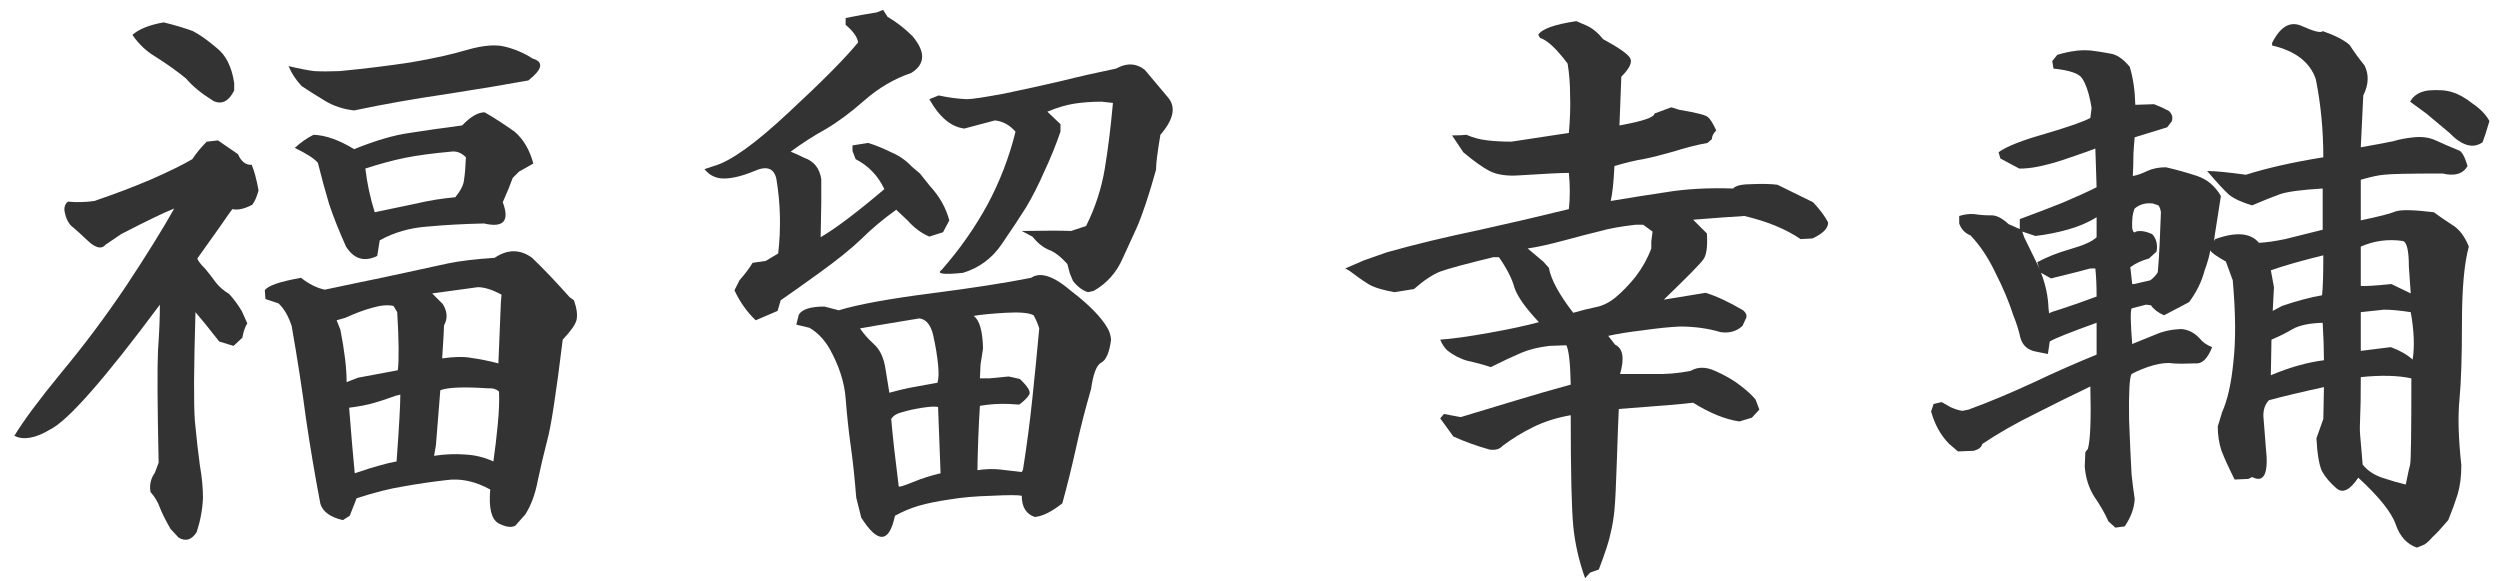
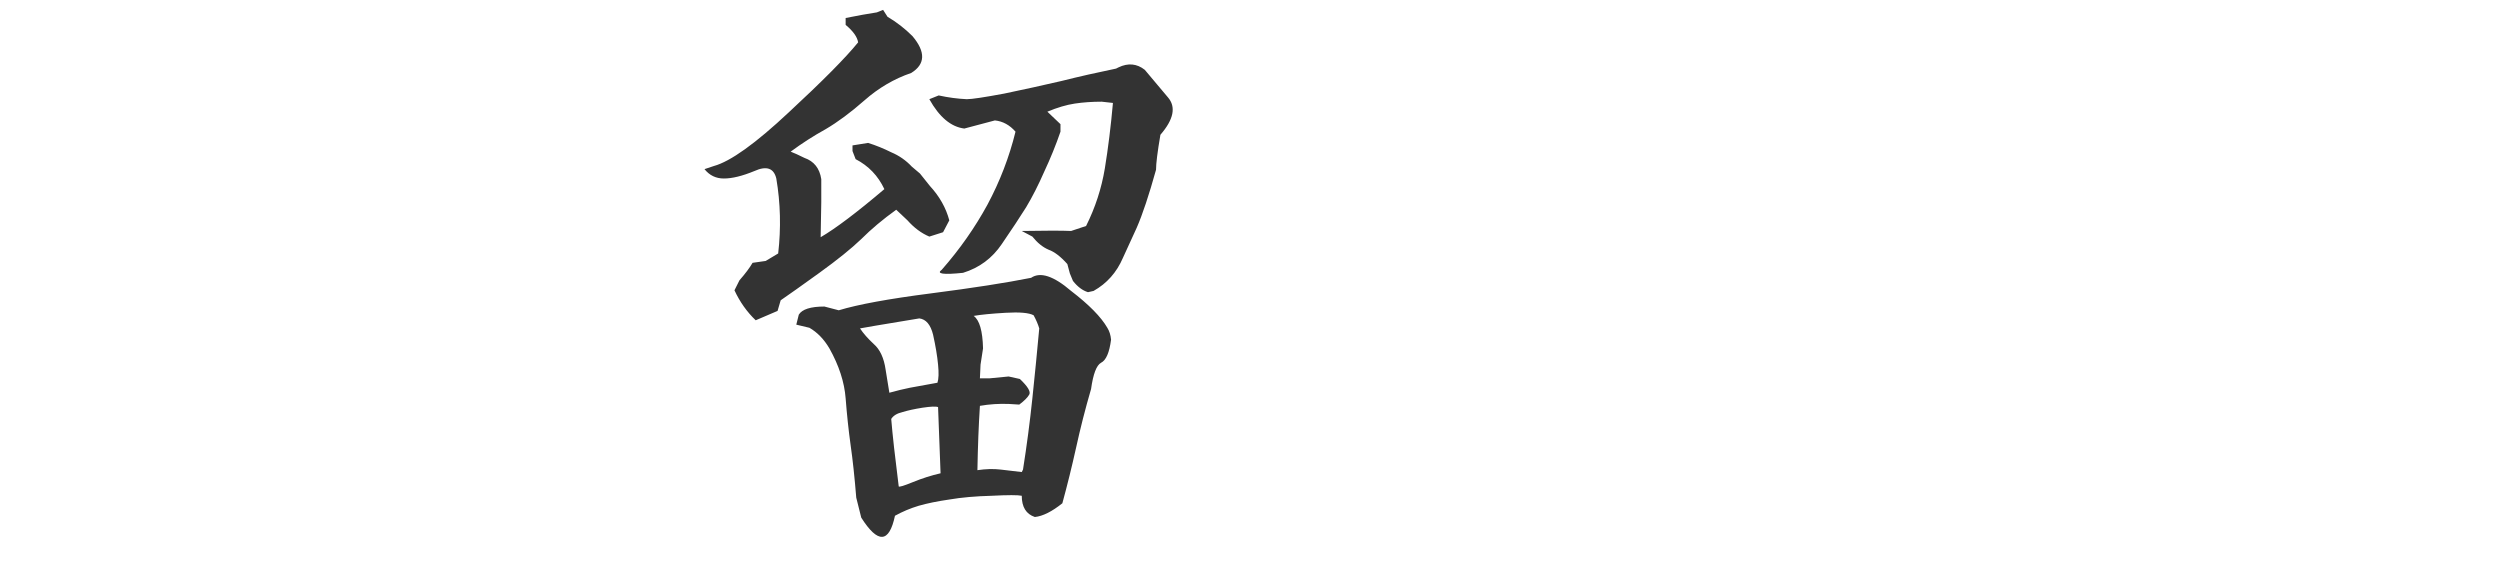
<svg xmlns="http://www.w3.org/2000/svg" width="172" height="40" viewBox="0 0 172 40" fill="none">
-   <path d="M151.035 25C150.376 25.029 149.861 25.029 149.488 25C149.145 24.942 148.701 24.985 148.156 25.129C147.641 25.272 147.139 25.473 146.652 25.73C146.509 25.959 146.452 27.005 146.48 28.867L146.566 30.93C146.595 31.502 146.624 32.075 146.652 32.648C146.71 33.193 146.781 33.751 146.867 34.324C146.839 34.954 146.609 35.584 146.18 36.215L145.535 36.301L145.062 35.871C144.805 35.298 144.475 34.725 144.074 34.152C143.702 33.551 143.487 32.863 143.43 32.09L143.473 31.101L143.645 30.887C143.816 30.285 143.874 28.853 143.816 26.59C142.556 27.191 141.281 27.821 139.992 28.48C138.703 29.11 137.5 29.798 136.383 30.543C136.326 30.772 136.125 30.93 135.781 31.015L134.707 31.058L134.105 30.543C133.533 29.97 133.117 29.225 132.859 28.308L133.031 27.793L133.59 27.664L134.191 28.008C134.507 28.151 134.779 28.237 135.008 28.265L135.438 28.18C136.841 27.664 138.316 27.048 139.863 26.332C141.439 25.587 142.9 24.942 144.246 24.398V22.207C142.413 22.866 141.339 23.295 141.023 23.496L140.895 24.355L140.035 24.183C139.491 24.069 139.147 23.754 139.004 23.238C138.889 22.723 138.732 22.221 138.531 21.734C138.216 20.76 137.801 19.772 137.285 18.769C136.798 17.738 136.225 16.879 135.566 16.191C135.194 16.048 134.936 15.776 134.793 15.375V14.859C135.165 14.745 135.509 14.702 135.824 14.73C136.197 14.788 136.569 14.816 136.941 14.816C137.314 14.788 137.729 14.988 138.188 15.418L138.961 15.761V15.074C140.049 14.673 141.023 14.301 141.883 13.957C142.771 13.584 143.559 13.226 144.246 12.883L144.16 10.219C144.046 10.276 143.315 10.534 141.969 10.992C140.651 11.422 139.634 11.622 138.918 11.594L137.629 10.906L137.5 10.476C138.044 10.075 139.133 9.646 140.766 9.187C142.398 8.7 143.415 8.342 143.816 8.113L143.902 7.426L143.816 6.953C143.673 6.265 143.487 5.75 143.258 5.406C143.057 5.062 142.398 4.833 141.281 4.719L141.195 4.203L141.539 3.773C142.026 3.63 142.413 3.544 142.699 3.515C142.986 3.458 143.358 3.444 143.816 3.472C144.303 3.53 144.762 3.601 145.191 3.687C145.621 3.745 146.065 4.045 146.523 4.59C146.753 5.334 146.882 6.208 146.91 7.211L148.199 7.168L148.715 7.383L149.23 7.64C149.46 7.87 149.517 8.113 149.402 8.371L149.102 8.758L146.867 9.445C146.839 9.703 146.81 10.075 146.781 10.562C146.781 11.021 146.767 11.536 146.738 12.109C147.053 12.052 147.383 11.937 147.727 11.765C148.099 11.594 148.529 11.508 149.016 11.508C149.76 11.68 150.477 11.88 151.164 12.109C151.852 12.338 152.396 12.797 152.797 13.484L152.496 15.418C152.41 15.933 152.353 16.32 152.324 16.578L152.41 16.449C153.842 15.933 154.845 16.019 155.418 16.707C155.934 16.678 156.535 16.592 157.223 16.449C157.91 16.277 158.77 16.062 159.801 15.805V12.969C158.368 13.055 157.395 13.183 156.879 13.355C156.392 13.527 155.747 13.785 154.945 14.129C154.258 13.928 153.728 13.685 153.355 13.398C153.012 13.083 152.51 12.539 151.852 11.765C152.396 11.765 153.284 11.851 154.516 12.023C155.948 11.565 157.724 11.164 159.844 10.82C159.844 8.958 159.672 7.168 159.328 5.449C158.927 4.275 157.924 3.501 156.32 3.129V2.957C156.893 1.811 157.581 1.424 158.383 1.797C159.214 2.169 159.686 2.284 159.801 2.14C160.632 2.427 161.247 2.742 161.648 3.086C161.964 3.573 162.307 4.045 162.68 4.504C162.995 5.134 162.966 5.821 162.594 6.566L162.422 10.133C163.568 9.932 164.327 9.789 164.699 9.703C165.072 9.588 165.53 9.502 166.074 9.445C166.647 9.388 167.148 9.459 167.578 9.66C168.008 9.86 168.538 10.09 169.168 10.348C169.368 10.405 169.569 10.763 169.77 11.422C169.454 11.966 168.882 12.138 168.051 11.937C165.759 11.937 164.413 11.966 164.012 12.023C163.639 12.052 163.109 12.166 162.422 12.367V15.16C163.654 14.902 164.441 14.702 164.785 14.558C165.129 14.415 166.017 14.43 167.449 14.601C167.793 14.859 168.208 15.146 168.695 15.461C169.182 15.747 169.569 16.248 169.855 16.965C169.54 18.11 169.383 19.858 169.383 22.207C169.383 24.527 169.326 26.289 169.211 27.492C169.096 28.666 169.139 30.17 169.34 32.004C169.34 32.777 169.254 33.45 169.082 34.023C168.91 34.568 168.695 35.155 168.438 35.785C167.951 36.358 167.592 36.745 167.363 36.945C167.163 37.174 166.977 37.346 166.805 37.461L166.289 37.676C165.602 37.446 165.115 36.916 164.828 36.086C164.542 35.255 163.682 34.181 162.25 32.863C161.677 33.722 161.176 33.966 160.746 33.594C160.316 33.221 159.987 32.834 159.758 32.433C159.557 32.004 159.428 31.245 159.371 30.156L159.844 28.824L159.887 26.633C158.311 26.976 157.051 27.277 156.105 27.535C155.848 27.793 155.719 28.151 155.719 28.609L155.891 30.801C156.091 32.577 155.776 33.25 154.945 32.82L154.688 32.949L153.742 32.992C153.341 32.19 153.04 31.531 152.84 31.015C152.668 30.5 152.582 29.941 152.582 29.34L152.883 28.351C153.255 27.521 153.513 26.375 153.656 24.914C153.828 23.424 153.814 21.548 153.613 19.285L153.141 17.996C152.482 17.623 152.124 17.366 152.066 17.223C152.009 17.595 151.88 18.053 151.68 18.598C151.479 19.371 151.121 20.101 150.605 20.789L148.887 21.691C148.486 21.519 148.185 21.29 147.984 21.004L147.641 20.961L146.652 21.219C146.566 21.419 146.581 22.235 146.695 23.668C147.268 23.439 147.798 23.224 148.285 23.023C148.801 22.794 149.388 22.665 150.047 22.637C150.534 22.665 150.964 22.88 151.336 23.281C151.536 23.539 151.823 23.739 152.195 23.883C151.88 24.685 151.493 25.057 151.035 25ZM147.941 19.285C148.171 19.113 148.342 18.927 148.457 18.726C148.514 18.067 148.557 17.394 148.586 16.707L148.672 14.601C148.643 14.401 148.586 14.243 148.5 14.129L148.113 14C147.626 13.943 147.211 14.057 146.867 14.344C146.724 14.659 146.667 15.117 146.695 15.719C146.753 15.976 146.839 16.048 146.953 15.933C147.24 15.848 147.612 15.905 148.07 16.105C148.357 16.42 148.457 16.821 148.371 17.308L147.855 17.781C147.34 17.924 146.91 18.125 146.566 18.383L146.695 19.543H146.824L147.941 19.285ZM165.516 33.336C165.659 32.62 165.759 32.161 165.816 31.961C165.874 31.732 165.902 29.755 165.902 26.031C164.986 25.831 163.826 25.802 162.422 25.945C162.422 27.263 162.408 28.18 162.379 28.695C162.35 29.211 162.35 29.626 162.379 29.941L162.551 31.961C162.866 32.362 163.31 32.663 163.883 32.863C164.484 33.064 165.029 33.221 165.516 33.336ZM159.887 24.785C159.887 24.069 159.858 23.209 159.801 22.207C158.884 22.235 158.197 22.379 157.738 22.637C157.309 22.894 156.822 23.138 156.277 23.367L156.234 25.816C157.523 25.272 158.741 24.928 159.887 24.785ZM165.988 24.742C166.132 23.854 166.089 22.765 165.859 21.476C165.115 21.362 164.499 21.305 164.012 21.305L162.422 21.476V24.14L164.484 23.883C165.115 24.112 165.616 24.398 165.988 24.742ZM159.758 20.316C159.815 19.829 159.844 18.913 159.844 17.566C158.326 17.939 157.122 18.282 156.234 18.598L156.449 19.758L156.363 21.39L157.008 21.047C158.01 20.703 158.927 20.459 159.758 20.316ZM164.527 19.543L165.859 20.187L165.73 18.34C165.73 17.223 165.587 16.635 165.301 16.578C164.298 16.435 163.339 16.564 162.422 16.965V19.672C162.68 19.7 163.382 19.657 164.527 19.543ZM168.523 9.144L166.934 7.812C166.303 7.354 165.931 7.082 165.816 6.996C166.046 6.566 166.461 6.308 167.062 6.222C167.779 6.165 168.337 6.208 168.738 6.351C169.139 6.466 169.598 6.724 170.113 7.125C170.658 7.497 171.044 7.898 171.273 8.328C171.073 9.015 170.915 9.502 170.801 9.789C170.142 10.247 169.383 10.032 168.523 9.144ZM139.262 16.32L140.25 18.34C140.279 18.397 140.307 18.469 140.336 18.555L140.164 18.039C140.794 17.695 141.553 17.394 142.441 17.137C143.358 16.879 143.96 16.607 144.246 16.32V14.945C143.645 15.318 142.971 15.604 142.227 15.805C141.51 16.005 140.78 16.148 140.035 16.234L139.133 15.933L139.262 16.32ZM140.938 21.219L140.98 21.562C141.038 21.505 141.31 21.405 141.797 21.262C142.427 21.061 143.243 20.774 144.246 20.402C144.246 19.657 144.217 19.013 144.16 18.469H143.816C143.415 18.583 142.513 18.812 141.109 19.156L140.422 18.769C140.737 19.571 140.909 20.388 140.938 21.219Z" fill="#333333" />
-   <path d="M109.055 39.781C108.625 38.578 108.353 37.375 108.238 36.172C108.124 34.969 108.066 32.434 108.066 28.566C107.092 28.738 106.233 29.01 105.488 29.383C104.772 29.727 104.07 30.156 103.383 30.672C103.182 30.901 102.882 30.987 102.48 30.93C101.564 30.672 100.733 30.371 99.988 30.027L99.086 28.781L99.344 28.48L100.246 28.652L100.504 28.695C101.65 28.352 102.882 27.979 104.199 27.578C105.517 27.177 106.806 26.805 108.066 26.461C108.038 25 107.938 24.098 107.766 23.754L106.605 23.797C105.861 23.883 105.216 24.04 104.672 24.27C104.128 24.499 103.426 24.828 102.566 25.258C102.051 25.086 101.521 24.943 100.977 24.828C100.461 24.685 99.988 24.441 99.559 24.098C99.358 23.897 99.201 23.654 99.086 23.367C99.917 23.31 101.048 23.152 102.48 22.895C103.913 22.637 105.044 22.393 105.875 22.164C104.958 21.19 104.4 20.402 104.199 19.801C104.027 19.171 103.669 18.469 103.125 17.695H102.738C100.848 18.154 99.63 18.483 99.086 18.684C98.57 18.884 97.969 19.285 97.281 19.887L95.949 20.102C95.118 19.958 94.517 19.772 94.144 19.543C93.772 19.314 93.342 19.013 92.856 18.641L92.555 18.469L93.844 17.91L95.434 17.352C97.382 16.807 99.458 16.306 101.664 15.848C103.87 15.361 105.961 14.874 107.938 14.387C108.023 13.613 108.023 12.783 107.938 11.895C107.422 11.895 106.276 11.952 104.5 12.066C103.669 12.124 102.996 12.023 102.48 11.766C101.993 11.508 101.392 11.078 100.676 10.477L99.902 9.316C100.332 9.316 100.661 9.302 100.891 9.273C101.349 9.474 101.836 9.603 102.352 9.66C102.867 9.717 103.411 9.746 103.984 9.746L107.938 9.145C108.023 8.199 108.052 7.34 108.023 6.566C108.023 5.793 107.966 5.062 107.852 4.375C107.078 3.344 106.448 2.757 105.961 2.613L105.832 2.398C106.061 1.997 106.935 1.682 108.453 1.453L109.141 1.754C109.542 1.926 109.928 2.241 110.301 2.699C111.361 3.272 111.977 3.702 112.148 3.988C112.32 4.275 112.12 4.704 111.547 5.277L111.418 8.629C113.022 8.342 113.824 8.07 113.824 7.812L114.984 7.383L115.543 7.555C116.746 7.755 117.405 7.927 117.52 8.07C117.663 8.185 117.849 8.486 118.078 8.973C117.878 9.173 117.777 9.374 117.777 9.574L117.477 9.832C116.703 9.975 115.915 10.176 115.113 10.434C114.311 10.663 113.624 10.835 113.051 10.949C112.507 11.035 111.848 11.193 111.074 11.422C111.017 12.568 110.931 13.37 110.816 13.828C111.991 13.628 113.251 13.427 114.598 13.227C115.973 12.997 117.52 12.912 119.238 12.969C119.41 12.768 119.854 12.668 120.57 12.668C121.286 12.639 121.859 12.654 122.289 12.711L124.738 13.914C125.197 14.401 125.54 14.859 125.77 15.289C125.798 15.69 125.44 16.062 124.695 16.406L123.879 16.449C122.876 15.762 121.587 15.232 120.012 14.859C119.066 14.917 117.892 15.003 116.488 15.117L117.434 16.062C117.491 16.979 117.405 17.581 117.176 17.867C116.975 18.154 116.073 19.07 114.469 20.617L117.348 20.145C118.092 20.374 118.952 20.775 119.926 21.348C120.126 21.52 120.198 21.691 120.141 21.863L119.883 22.422C119.482 22.794 118.98 22.938 118.379 22.852C117.52 22.594 116.589 22.465 115.586 22.465C114.898 22.494 114.053 22.579 113.051 22.723C112.077 22.837 111.275 22.966 110.645 23.109L111.117 23.711C111.661 23.969 111.776 24.642 111.461 25.73H113.695C114.583 25.759 115.457 25.688 116.316 25.516C116.803 25.229 117.362 25.229 117.992 25.516C118.651 25.802 119.224 26.131 119.711 26.504C120.198 26.876 120.556 27.206 120.785 27.492L121.043 28.18L120.527 28.738L119.668 28.996C118.694 28.853 117.634 28.423 116.488 27.707C115.829 27.793 114.125 27.936 111.375 28.137C111.346 28.624 111.303 29.755 111.246 31.531C111.189 33.307 111.132 34.496 111.074 35.098C111.017 35.671 110.931 36.186 110.816 36.645C110.73 37.132 110.458 37.977 110 39.18L109.398 39.395L109.055 39.781ZM111.117 20.488C111.604 20.087 112.077 19.6 112.535 19.027C112.993 18.426 113.352 17.781 113.609 17.094V16.621L113.695 15.934L113.051 15.461H112.535C111.533 15.575 110.73 15.719 110.129 15.891C109.527 16.034 108.697 16.249 107.637 16.535C106.577 16.822 105.732 17.008 105.102 17.094L106.176 17.996L106.562 18.426C106.706 19.228 107.264 20.259 108.238 21.52C108.84 21.348 109.355 21.219 109.785 21.133C110.243 21.047 110.688 20.832 111.117 20.488Z" fill="#333333" />
  <path d="M51.992 22.035C51.391 21.462 50.904 20.775 50.531 19.973L50.875 19.285C51.276 18.827 51.577 18.426 51.777 18.082L52.68 17.953L53.539 17.438C53.74 15.69 53.697 13.971 53.41 12.281C53.238 11.565 52.737 11.393 51.906 11.766C51.075 12.109 50.374 12.281 49.801 12.281C49.257 12.281 48.812 12.066 48.469 11.637L49.113 11.422C50.259 11.107 51.978 9.875 54.27 7.727C56.59 5.578 58.18 3.974 59.039 2.914C58.982 2.542 58.695 2.141 58.18 1.711V1.238C59.039 1.066 59.755 0.938 60.328 0.852L60.758 0.68L61.059 1.152C61.689 1.525 62.262 1.969 62.777 2.484C63.694 3.573 63.665 4.418 62.691 5.02C61.517 5.421 60.443 6.051 59.469 6.91C58.523 7.741 57.635 8.4 56.805 8.887C55.974 9.345 55.172 9.861 54.398 10.434C54.628 10.52 54.943 10.663 55.344 10.863C56.003 11.092 56.389 11.579 56.504 12.324V13.914L56.461 16.32C57.492 15.719 58.953 14.616 60.844 13.012C60.414 12.095 59.755 11.408 58.867 10.949L58.652 10.391V10.004L59.727 9.832C60.271 10.004 60.801 10.219 61.316 10.477C61.861 10.706 62.333 11.035 62.734 11.465L63.293 11.938L63.98 12.797C64.639 13.513 65.083 14.301 65.312 15.16L64.883 15.977L63.938 16.277C63.393 16.048 62.892 15.676 62.434 15.16L61.66 14.43C60.743 15.088 59.941 15.762 59.254 16.449C58.566 17.108 57.607 17.881 56.375 18.77C55.143 19.658 54.255 20.288 53.711 20.66L53.496 21.391L51.992 22.035ZM74.852 20.102C74.479 19.987 74.135 19.729 73.82 19.328L73.606 18.812L73.434 18.168C72.975 17.652 72.546 17.323 72.144 17.18C71.743 17.008 71.371 16.707 71.027 16.277L70.297 15.891C71.93 15.862 73.061 15.862 73.691 15.891L74.723 15.547C75.353 14.287 75.783 12.969 76.012 11.594C76.241 10.19 76.427 8.686 76.57 7.082L75.797 6.996C75.138 6.996 74.522 7.039 73.949 7.125C73.376 7.211 72.746 7.397 72.059 7.684L72.961 8.543V9.059C72.646 9.975 72.273 10.892 71.844 11.809C71.443 12.725 71.027 13.542 70.598 14.258C70.168 14.945 69.609 15.79 68.922 16.793C68.263 17.767 67.375 18.426 66.258 18.77C64.883 18.913 64.396 18.841 64.797 18.555C66.029 17.151 67.074 15.662 67.934 14.086C68.793 12.482 69.438 10.806 69.867 9.059C69.466 8.6 68.993 8.342 68.449 8.285L66.344 8.844C65.427 8.729 64.625 8.056 63.938 6.824L64.582 6.566C65.241 6.71 65.885 6.796 66.516 6.824C66.859 6.824 67.719 6.695 69.094 6.438C70.469 6.151 71.772 5.865 73.004 5.578C74.264 5.263 75.525 4.977 76.785 4.719L76.957 4.633C77.616 4.318 78.217 4.375 78.762 4.805C79.249 5.378 79.779 6.008 80.352 6.695C80.924 7.354 80.753 8.214 79.836 9.273C79.635 10.448 79.535 11.25 79.535 11.68C79.048 13.427 78.604 14.759 78.203 15.676C77.802 16.564 77.487 17.251 77.258 17.738C76.828 18.741 76.155 19.5 75.238 20.016L74.852 20.102ZM61.574 35.484C61.173 37.375 60.4 37.418 59.254 35.613L58.91 34.238C58.796 32.835 58.667 31.631 58.523 30.629C58.38 29.598 58.266 28.523 58.18 27.406C58.094 26.289 57.721 25.143 57.062 23.969C56.69 23.338 56.232 22.866 55.688 22.551L54.785 22.336L54.957 21.648C55.186 21.276 55.773 21.09 56.719 21.09L57.707 21.348C59.025 20.947 61.13 20.56 64.023 20.188C66.917 19.815 69.223 19.457 70.941 19.113C71.572 18.684 72.488 18.984 73.691 20.016C74.923 20.961 75.754 21.806 76.184 22.551C76.327 22.78 76.413 23.052 76.441 23.367C76.327 24.255 76.098 24.785 75.754 24.957C75.439 25.129 75.21 25.73 75.066 26.762C74.665 28.137 74.322 29.483 74.035 30.801C73.749 32.09 73.434 33.365 73.09 34.625C72.374 35.198 71.743 35.513 71.199 35.57C70.598 35.37 70.297 34.883 70.297 34.109C70.039 34.052 69.352 34.052 68.234 34.109C67.117 34.138 66.143 34.224 65.312 34.367C64.51 34.482 63.809 34.625 63.207 34.797C62.634 34.969 62.09 35.198 61.574 35.484ZM64.711 32.562C64.654 30.987 64.596 29.469 64.539 28.008C64.396 27.951 64.038 27.965 63.465 28.051C62.921 28.137 62.462 28.237 62.09 28.352C61.717 28.438 61.46 28.595 61.316 28.824C61.402 29.884 61.574 31.431 61.832 33.465C61.861 33.522 62.19 33.422 62.82 33.164C63.45 32.906 64.081 32.706 64.711 32.562ZM70.383 32.305C70.641 30.672 70.856 29.039 71.027 27.406C71.199 25.773 71.357 24.169 71.5 22.594C71.414 22.307 71.285 22.006 71.113 21.691C70.798 21.52 70.154 21.462 69.18 21.52C68.206 21.577 67.475 21.648 66.988 21.734C67.389 22.021 67.604 22.766 67.633 23.969L67.461 25.086L67.418 26.031H68.062L69.394 25.902L70.168 26.074C70.712 26.59 70.927 26.948 70.812 27.148C70.698 27.349 70.469 27.578 70.125 27.836L69.438 27.793C68.75 27.764 68.077 27.807 67.418 27.922C67.332 29.24 67.275 30.715 67.246 32.348C67.819 32.262 68.349 32.247 68.836 32.305L70.297 32.477L70.383 32.305ZM64.496 26.332C64.582 26.074 64.596 25.659 64.539 25.086C64.482 24.484 64.367 23.797 64.195 23.023C64.023 22.336 63.708 21.963 63.25 21.906C60.643 22.336 59.283 22.565 59.168 22.594C59.397 22.938 59.712 23.296 60.113 23.668C60.543 24.04 60.815 24.628 60.93 25.43L61.188 27.02C61.703 26.876 62.176 26.762 62.605 26.676C63.064 26.59 63.694 26.475 64.496 26.332Z" fill="#333333" />
-   <path d="M12.289 36.988L11.73 36.387C11.387 35.785 11.143 35.298 11 34.926C10.857 34.525 10.642 34.167 10.355 33.852C10.27 33.365 10.37 32.921 10.656 32.52L10.914 31.832C10.828 27.85 10.814 25.272 10.871 24.098C10.957 22.895 11 21.849 11 20.961C7.19 26.088 4.669 28.953 3.438 29.555C2.435 30.156 1.618 30.299 0.988 29.984C1.59 28.982 2.664 27.535 4.211 25.645C5.786 23.754 7.276 21.763 8.68 19.672C10.083 17.552 11.186 15.776 11.988 14.344C11.329 14.602 10.112 15.189 8.336 16.105L7.262 16.836C7.004 17.151 6.617 17.079 6.102 16.621C5.586 16.134 5.242 15.819 5.07 15.676C4.727 15.447 4.512 15.031 4.426 14.43C4.426 14.172 4.512 13.986 4.684 13.871C5.285 13.928 5.887 13.914 6.488 13.828C7.921 13.341 9.238 12.84 10.441 12.324C11.673 11.78 12.604 11.322 13.234 10.949C13.492 10.548 13.822 10.147 14.223 9.746L14.996 9.66L16.371 10.605C16.6 11.121 16.915 11.365 17.316 11.336C17.488 11.737 17.646 12.324 17.789 13.098C17.674 13.527 17.531 13.857 17.359 14.086C16.815 14.372 16.357 14.473 15.984 14.387C15.812 14.616 15.54 15.003 15.168 15.547C14.796 16.062 14.266 16.807 13.578 17.781C13.607 17.924 13.793 18.168 14.137 18.512C14.395 18.827 14.638 19.142 14.867 19.457C15.096 19.744 15.397 20.001 15.77 20.23C16.085 20.574 16.371 20.961 16.629 21.391L17.016 22.25C16.872 22.451 16.758 22.78 16.672 23.238L16.07 23.797L15.082 23.496C14.48 22.723 13.936 22.049 13.449 21.477C13.335 25.258 13.32 27.75 13.406 28.953C13.521 30.156 13.635 31.173 13.75 32.004C13.893 32.835 13.965 33.579 13.965 34.238C13.936 35.012 13.793 35.8 13.535 36.602C13.191 37.146 12.776 37.275 12.289 36.988ZM10.699 3.902C10.069 3.53 9.539 3.029 9.109 2.398C9.568 1.997 10.284 1.711 11.258 1.539C11.974 1.711 12.647 1.911 13.277 2.141C13.764 2.398 14.309 2.785 14.91 3.301C15.54 3.788 15.941 4.59 16.113 5.707V6.223C15.741 6.967 15.268 7.211 14.695 6.953C13.865 6.438 13.234 5.922 12.805 5.406C12.175 4.891 11.473 4.389 10.699 3.902ZM33.73 33.68C32.699 33.107 31.682 32.892 30.68 33.035C29.677 33.15 28.703 33.293 27.758 33.465C26.841 33.608 25.767 33.88 24.535 34.281L24.062 35.484L23.59 35.785C22.73 35.585 22.215 35.212 22.043 34.668C21.671 32.72 21.341 30.772 21.055 28.824C20.797 26.848 20.467 24.713 20.066 22.422C19.837 21.734 19.537 21.219 19.164 20.875L18.262 20.574L18.219 19.973C18.419 19.658 19.25 19.371 20.711 19.113C21.255 19.543 21.799 19.815 22.344 19.93C23.146 19.758 23.962 19.586 24.793 19.414C25.652 19.242 26.669 19.027 27.844 18.77C29.018 18.512 30.006 18.297 30.809 18.125C31.639 17.953 32.714 17.824 34.031 17.738C34.919 17.137 35.779 17.137 36.609 17.738C37.44 18.54 38.3 19.443 39.188 20.445L39.488 20.66C39.689 21.233 39.746 21.691 39.66 22.035C39.574 22.35 39.259 22.794 38.715 23.367C38.257 27.12 37.898 29.44 37.641 30.328C37.411 31.216 37.197 32.133 36.996 33.078C36.824 33.995 36.538 34.768 36.137 35.398L35.449 36.172C35.163 36.315 34.776 36.258 34.289 36C33.802 35.714 33.616 34.94 33.73 33.68ZM33.945 31.746C34.06 30.944 34.16 30.099 34.246 29.211C34.332 28.323 34.361 27.564 34.332 26.934C34.132 26.762 33.888 26.69 33.602 26.719C31.912 26.604 30.809 26.647 30.293 26.848L29.992 30.629L29.863 31.359C30.637 31.245 31.353 31.216 32.012 31.273C32.671 31.302 33.315 31.46 33.945 31.746ZM27.285 31.746C27.457 29.369 27.543 27.836 27.543 27.148L27.199 27.234C26.741 27.406 26.268 27.564 25.781 27.707C25.294 27.85 24.707 27.965 24.02 28.051C24.163 29.884 24.292 31.388 24.406 32.562C25.151 32.305 25.695 32.133 26.039 32.047C26.412 31.932 26.827 31.832 27.285 31.746ZM27.371 25.473C27.457 24.728 27.443 23.396 27.328 21.477L27.07 21.047C26.669 20.961 26.182 21.004 25.609 21.176C25.065 21.319 24.449 21.548 23.762 21.863L23.16 22.035L23.418 22.68C23.704 24.141 23.848 25.344 23.848 26.289L24.621 25.988L27.371 25.473ZM34.289 25L34.461 20.789L34.504 20.273C33.874 19.93 33.329 19.758 32.871 19.758L29.734 20.188L30.465 20.918C30.78 21.434 30.809 21.921 30.551 22.379C30.551 22.551 30.508 23.31 30.422 24.656C31.253 24.542 31.897 24.527 32.355 24.613C32.986 24.699 33.63 24.828 34.289 25ZM23.805 16.965C23.318 15.876 22.931 14.902 22.645 14.043C22.387 13.184 22.129 12.238 21.871 11.207C21.642 10.921 21.112 10.577 20.281 10.176C20.682 9.803 21.112 9.503 21.57 9.273C22.401 9.302 23.332 9.632 24.363 10.262C25.853 9.66 27.128 9.288 28.188 9.145C29.276 8.973 30.479 8.801 31.797 8.629C32.37 8.027 32.885 7.727 33.344 7.727C33.945 8.07 34.633 8.514 35.406 9.059C36.008 9.574 36.438 10.305 36.695 11.25L35.707 11.809L35.277 12.238C35.134 12.639 34.905 13.198 34.59 13.914C35.077 15.203 34.647 15.69 33.301 15.375C31.926 15.404 30.622 15.475 29.391 15.59C28.188 15.676 27.099 15.991 26.125 16.535L25.953 17.609C25.065 18.039 24.349 17.824 23.805 16.965ZM31.324 13.57C31.697 13.112 31.897 12.711 31.926 12.367C31.983 12.023 32.026 11.508 32.055 10.82C31.74 10.505 31.396 10.376 31.023 10.434C29.763 10.548 28.703 10.691 27.844 10.863C27.013 11.035 26.111 11.279 25.137 11.594C25.251 12.596 25.466 13.599 25.781 14.602C26.898 14.372 27.858 14.172 28.66 14C29.491 13.8 30.379 13.656 31.324 13.57ZM24.363 7.598C23.619 7.512 22.96 7.297 22.387 6.953C21.814 6.609 21.27 6.266 20.754 5.922C20.353 5.492 20.052 5.034 19.852 4.547C20.568 4.719 21.155 4.833 21.613 4.891C22.1 4.919 22.688 4.919 23.375 4.891C25.151 4.719 26.784 4.518 28.273 4.289C29.792 4.031 31.081 3.745 32.141 3.43C33.229 3.115 34.103 3.043 34.762 3.215C35.449 3.387 36.079 3.659 36.652 4.031C37.426 4.26 37.325 4.762 36.352 5.535C34.776 5.822 32.885 6.137 30.68 6.48C28.503 6.796 26.397 7.168 24.363 7.598Z" fill="#333333" />
</svg>